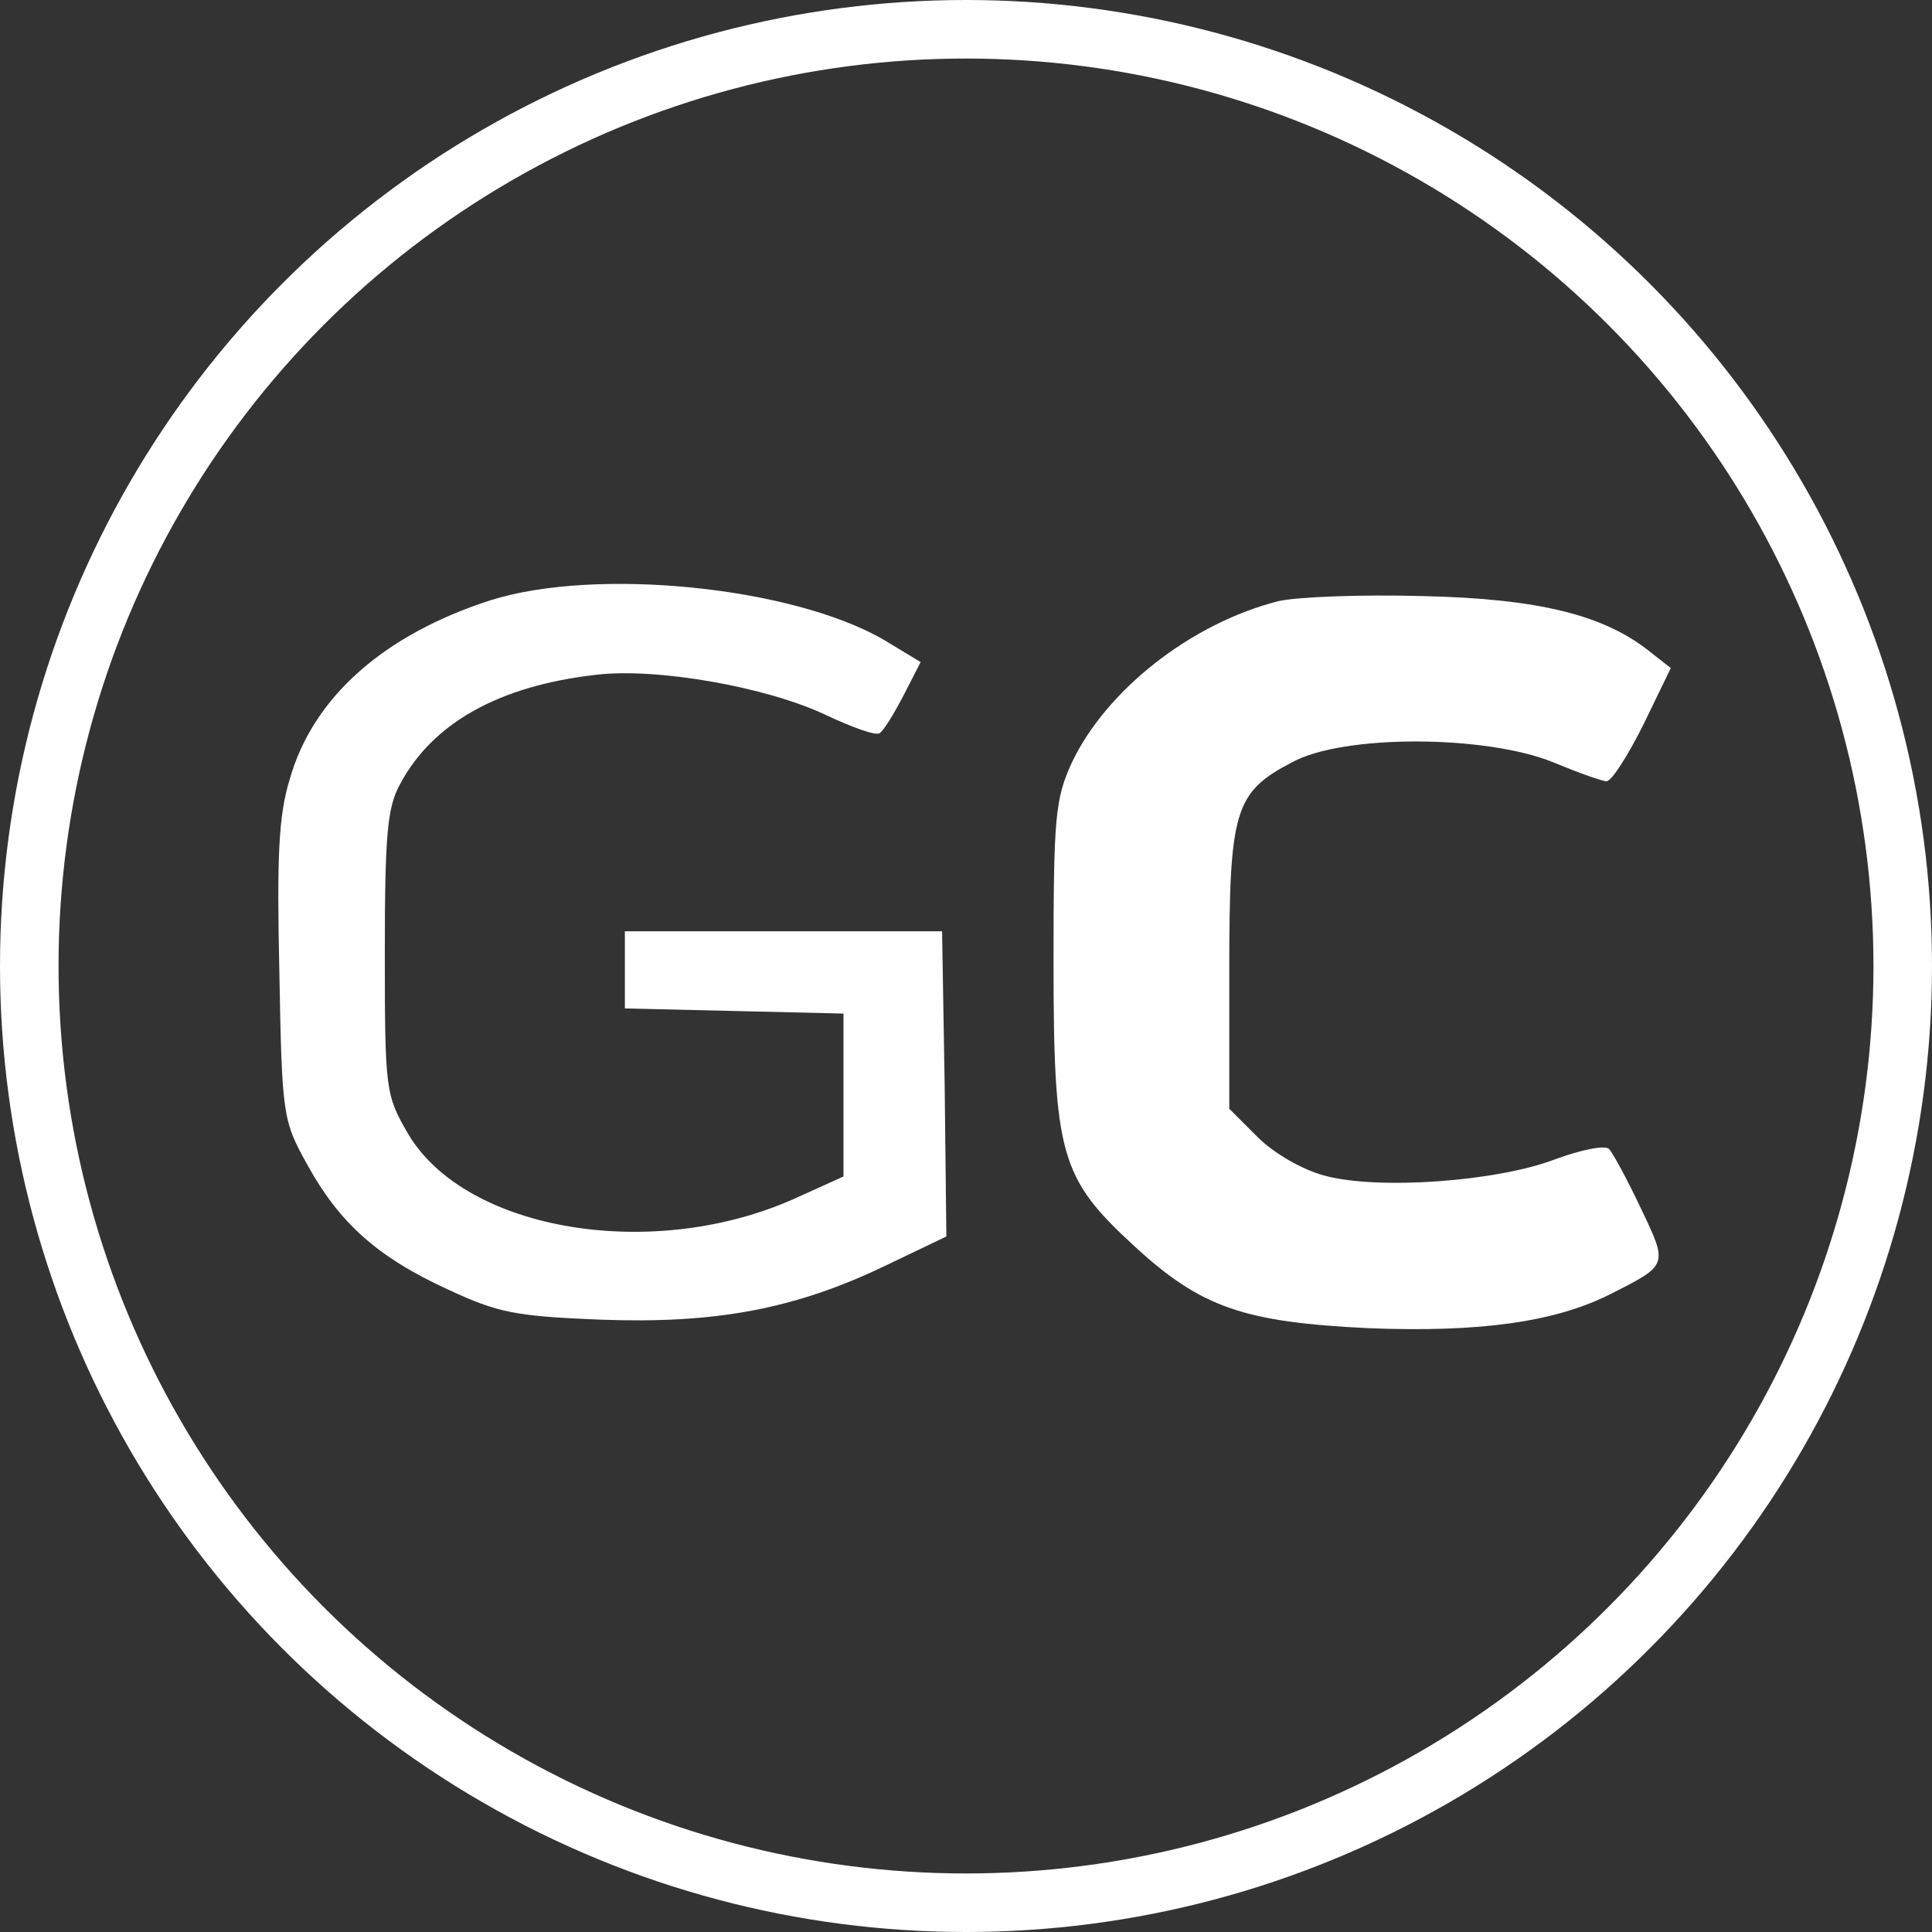
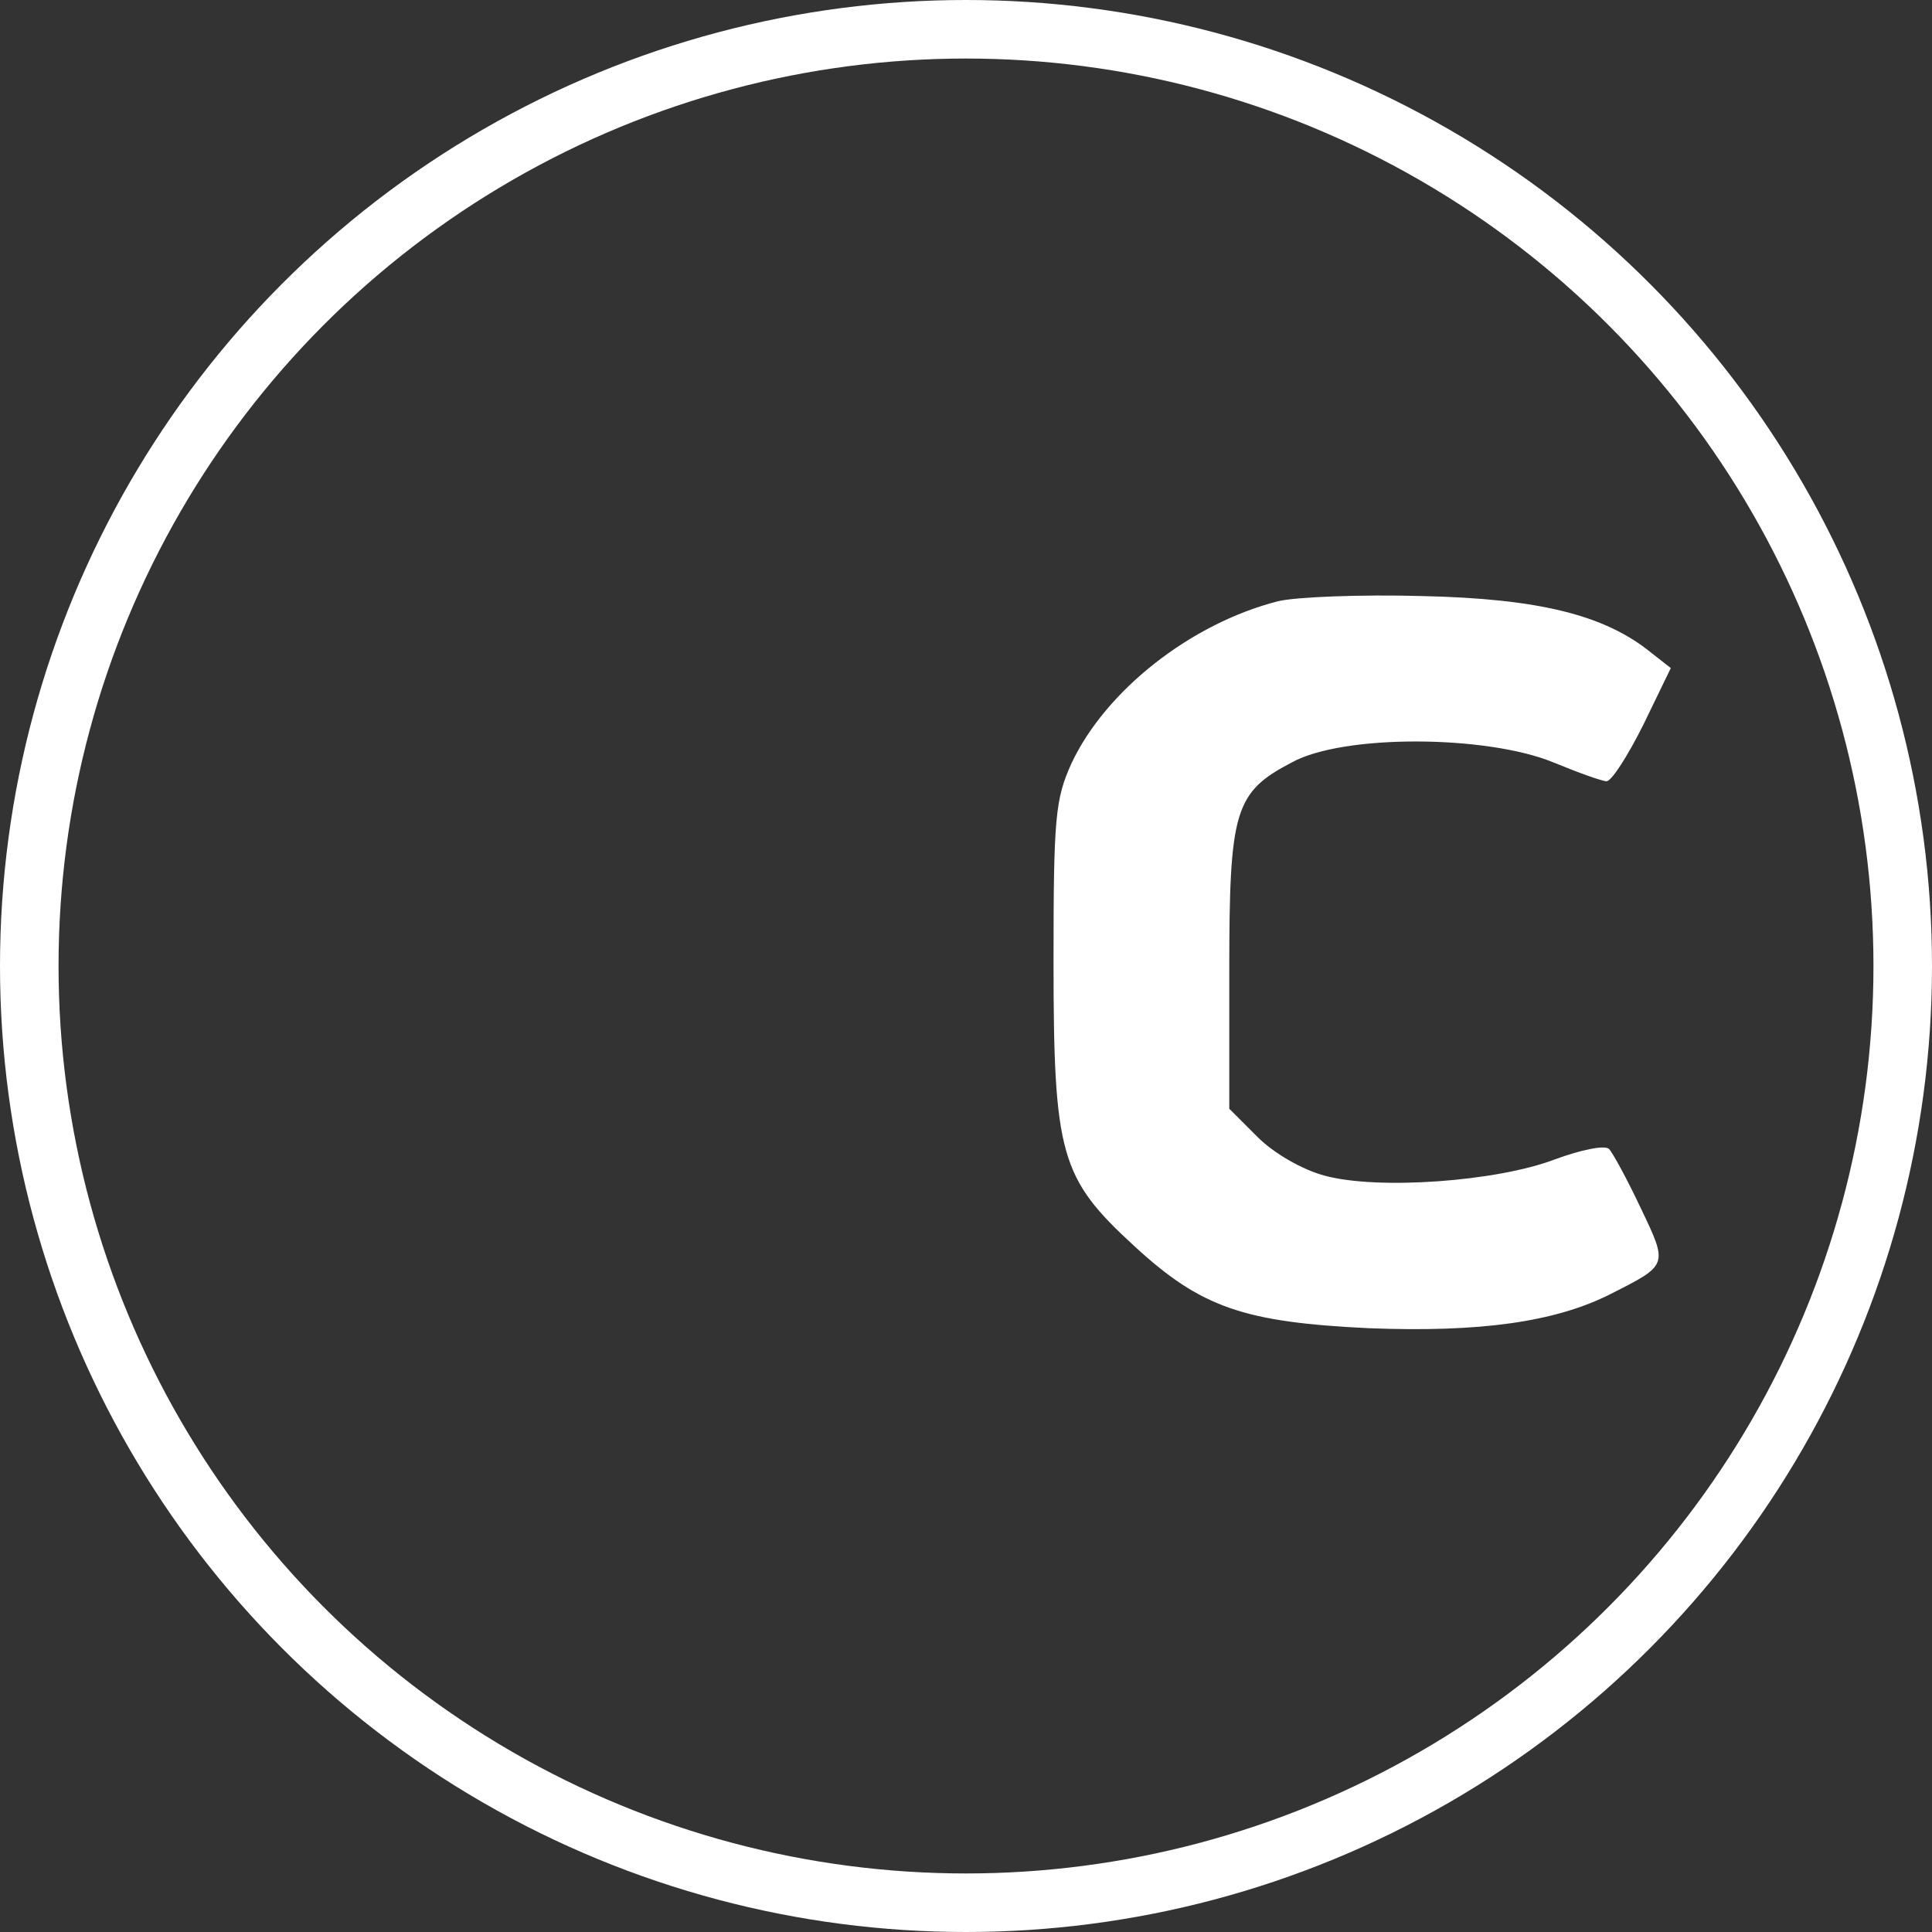
<svg xmlns="http://www.w3.org/2000/svg" xmlns:ns1="http://sodipodi.sourceforge.net/DTD/sodipodi-0.dtd" xmlns:ns2="http://www.inkscape.org/namespaces/inkscape" version="1.1" id="svg2" width="160" height="160" viewBox="0 0 160 160" ns1:docname="grabcad.svg" ns2:version="1.0.1 (3bc2e813f5, 2020-09-07)">
  <rect x="0" y="0" width="160" height="160" fill="#333333" stroke="none" />
  <defs id="defs6" />
  <ns1:namedview pagecolor="#000000" bordercolor="#666666" borderopacity="1" objecttolerance="10" gridtolerance="10" guidetolerance="10" ns2:pageopacity="1" ns2:pageshadow="2" ns2:window-width="1317" ns2:window-height="1198" id="namedview4" showgrid="false" ns2:pagecheckerboard="false" ns2:zoom="0.6640625" ns2:cx="-28.569174" ns2:cy="290.07289" ns2:window-x="1587" ns2:window-y="633" ns2:window-maximized="0" ns2:current-layer="g10" ns2:document-rotation="0" />
  <g ns2:groupmode="layer" ns2:label="Image" id="g10">
    <ellipse style="fill:none;fill-opacity:1;stroke:#ffffff;stroke-width:4.848;stroke-linecap:round;stroke-linejoin:round;stroke-miterlimit:4;stroke-dasharray:none;stroke-opacity:1;paint-order:stroke markers fill" id="path846" cx="80" cy="80" rx="77.576" ry="77.576" />
    <g transform="matrix(0.071,0,0,-0.071,-47.296,220.899)" fill="#000000" stroke="none" id="g6" style="fill:#ffffff;fill-opacity:1">
-       <path d="m 1238,2411 c -124,-40 -207,-113 -234,-209 -13,-42 -15,-91 -12,-225 3,-168 4,-173 33,-225 37,-67 81,-107 164,-145 58,-27 78,-31 177,-35 134,-5 227,12 333,63 l 71,34 -2,178 -3,178 h -185 -185 v -45 -45 l 128,-3 127,-3 v -95 -95 l -53,-24 c -167,-77 -388,-40 -455,74 -26,45 -27,50 -27,211 0,139 3,170 18,197 38,71 115,114 227,127 71,9 201,-14 270,-47 30,-14 57,-24 62,-21 5,3 17,23 28,44 l 20,39 -43,26 c -107,62 -336,85 -459,46 z" id="path2" style="fill:#ffffff;fill-opacity:1" />
      <path d="m 2157,2410 c -102,-26 -201,-104 -241,-189 -19,-42 -21,-63 -21,-231 0,-226 8,-253 94,-332 78,-72 128,-89 274,-96 129,-5 217,7 282,40 67,34 67,33 35,100 -16,34 -33,65 -37,69 -5,5 -33,-1 -63,-12 -68,-26 -207,-36 -269,-19 -26,7 -59,26 -78,45 l -33,33 v 161 c 0,187 6,208 73,243 60,33 227,32 305,0 29,-12 57,-22 62,-22 6,0 25,30 43,66 l 32,66 -23,18 c -54,44 -131,63 -267,66 -71,2 -147,-1 -168,-6 z" id="path4" style="fill:#ffffff;fill-opacity:1" />
    </g>
  </g>
</svg>